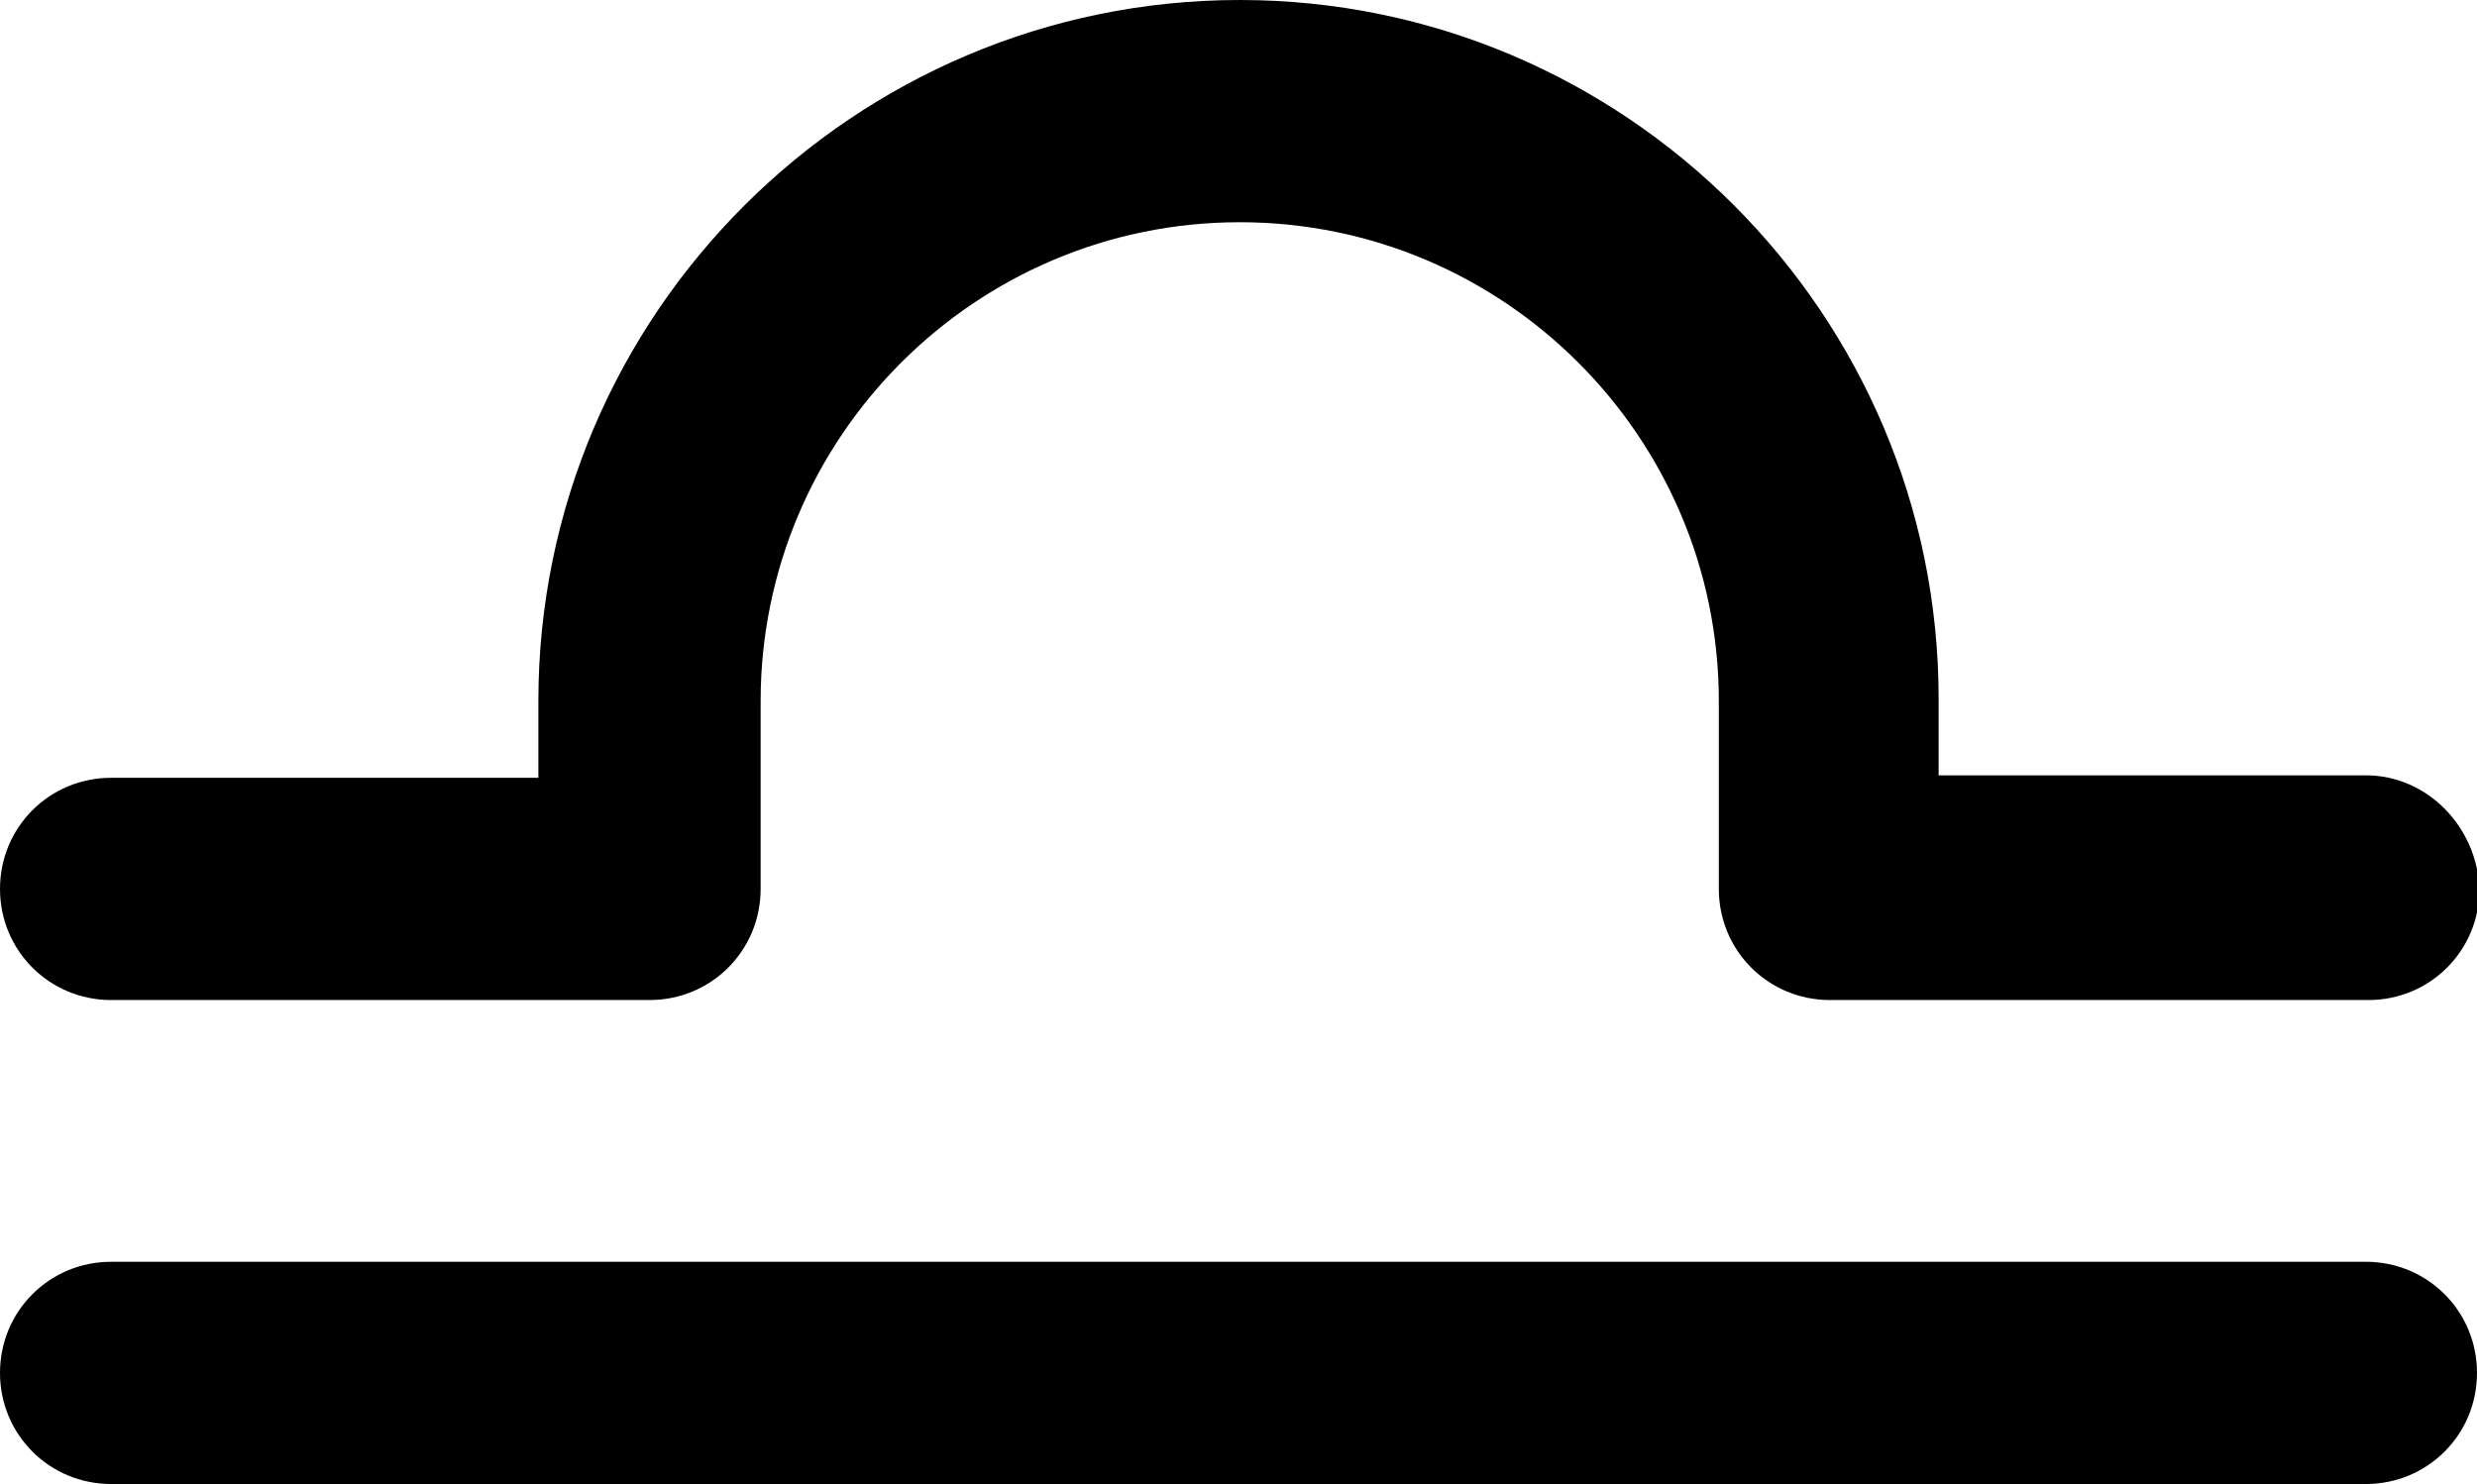
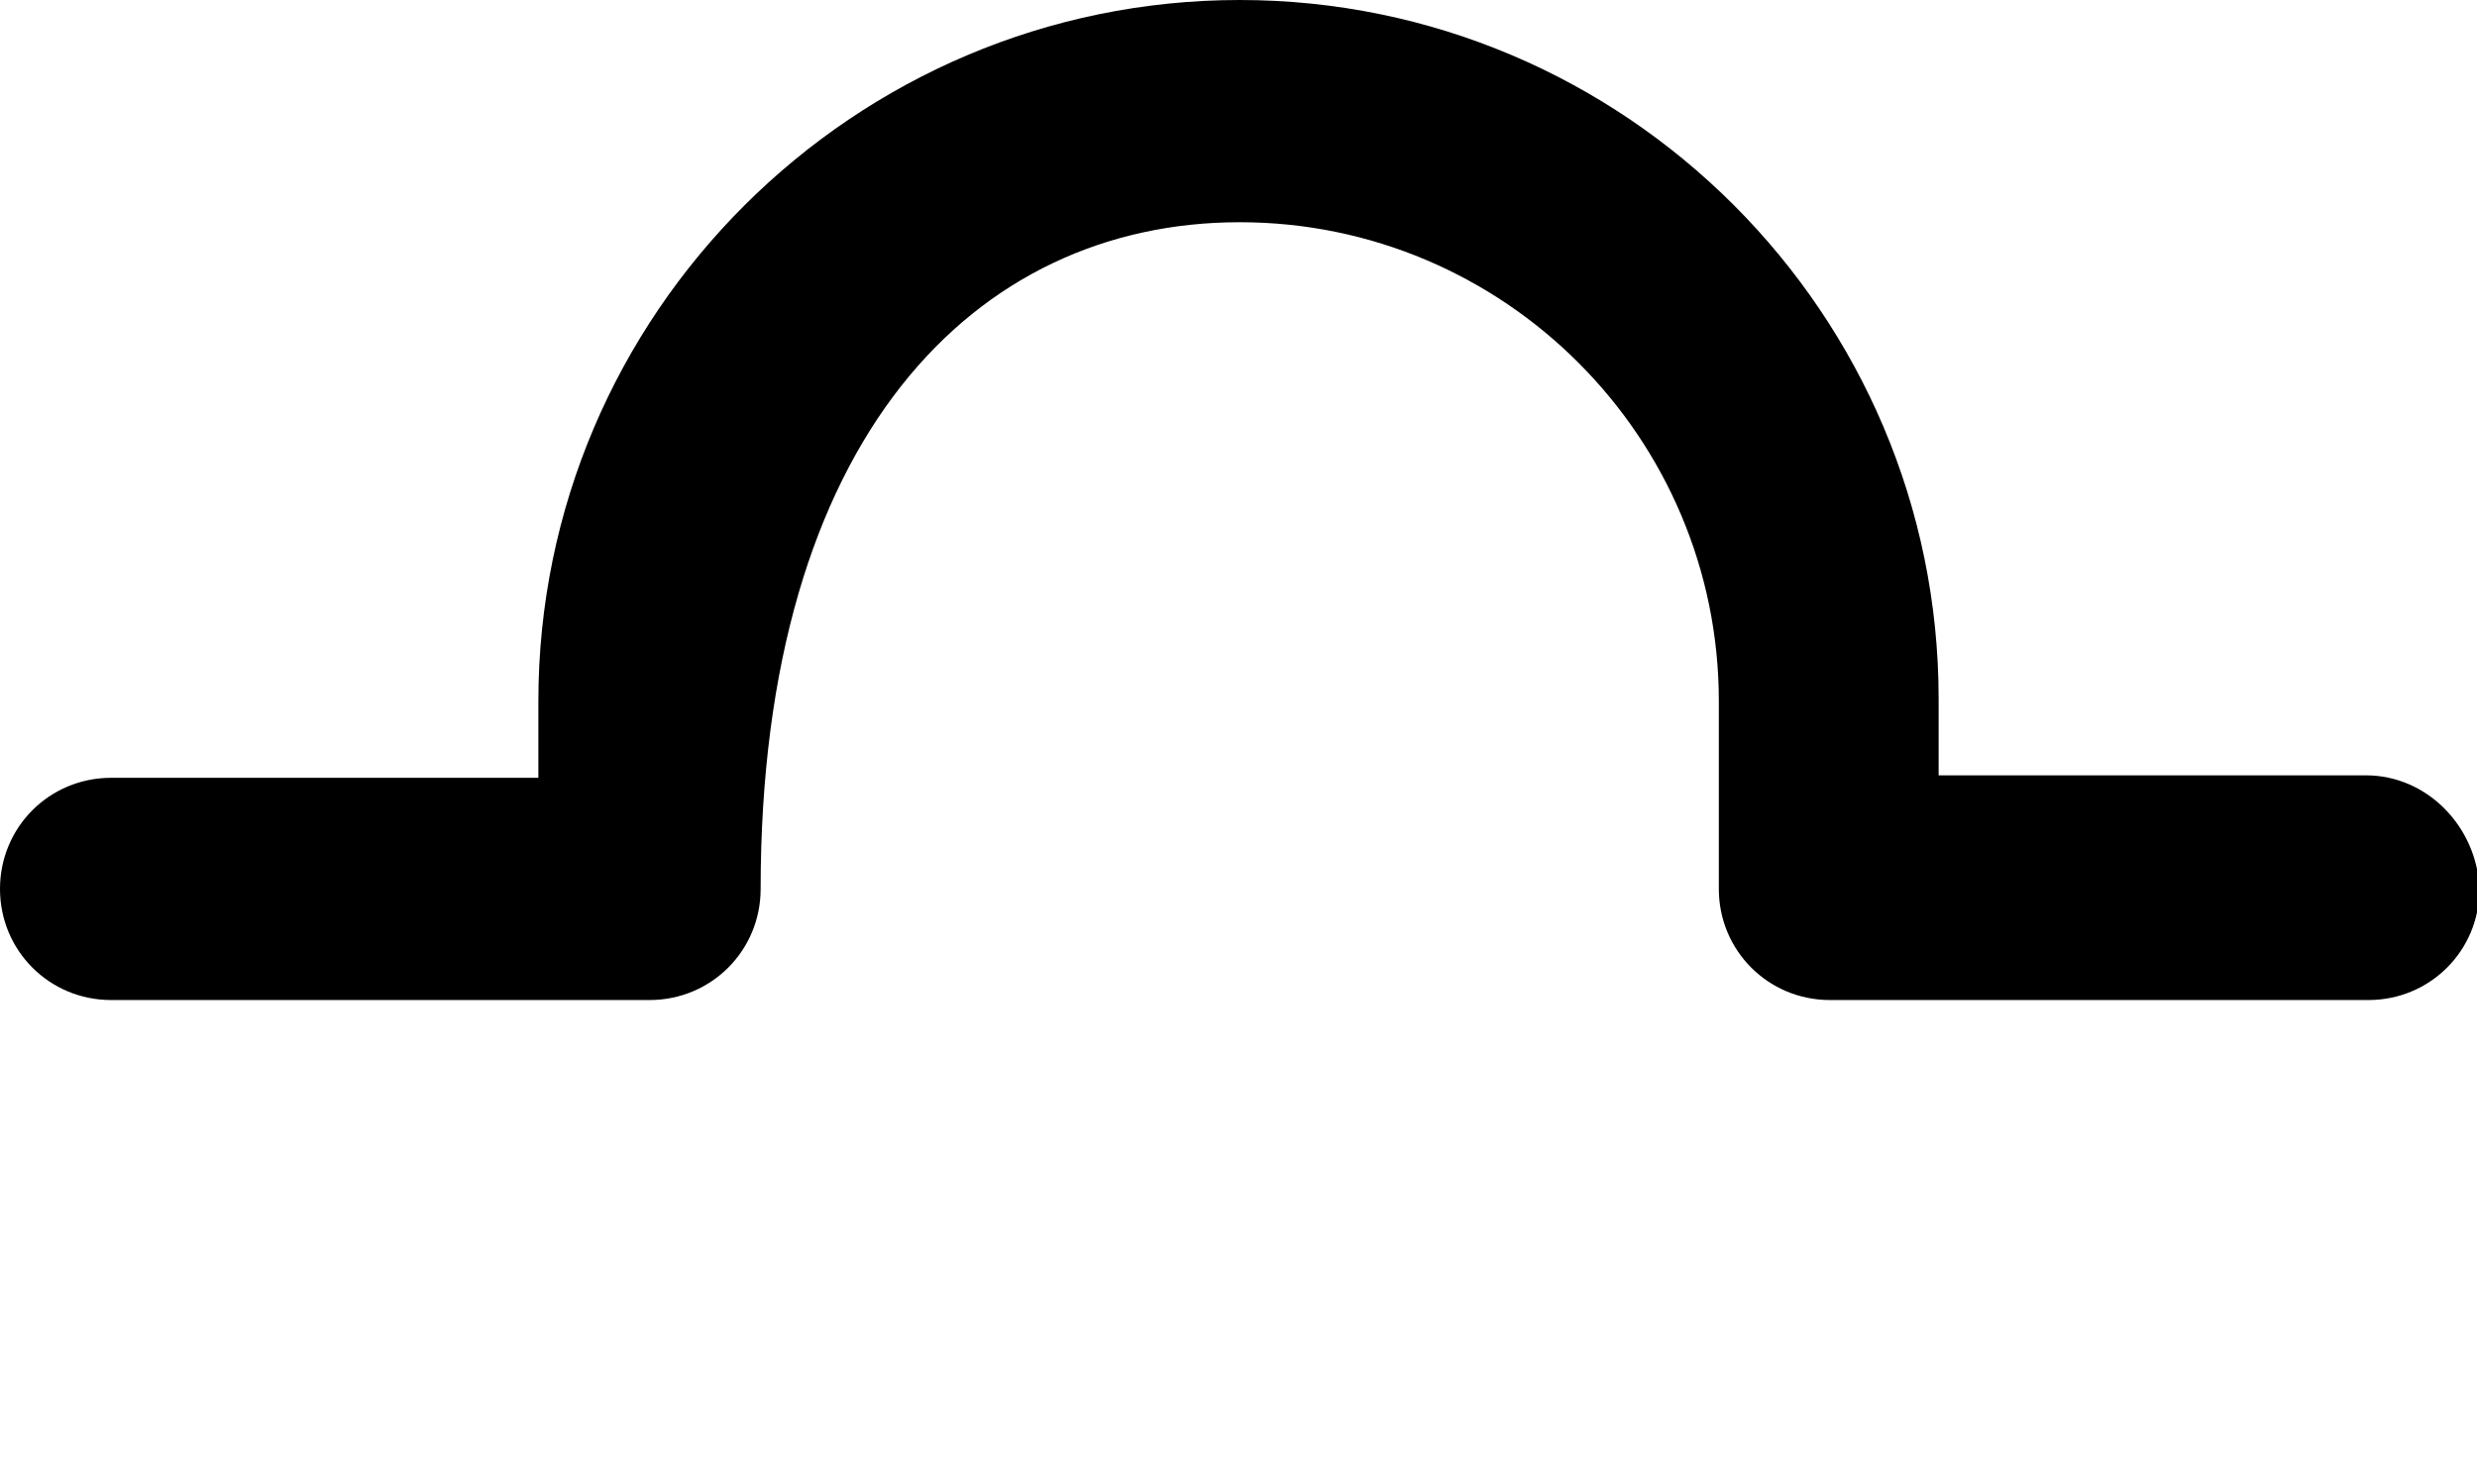
<svg xmlns="http://www.w3.org/2000/svg" version="1.0" id="Ebene_1" x="0px" y="0px" width="100.3px" height="60.1px" viewBox="0 0 100.3 60.1" enable-background="new 0 0 100.3 60.1" xml:space="preserve">
  <g>
-     <path d="M95.8,51.1H4.5c-2.5,0-4.5,2-4.5,4.5c0,2.5,2,4.5,4.5,4.5h91.3c2.5,0,4.5-2,4.5-4.5C100.3,53.1,98.3,51.1,95.8,51.1z" />
-     <path d="M95.8,31.4H78.5v-3.1C78.5,12.7,65.8,0,50.2,0S21.8,12.7,21.8,28.4v3.1H4.5c-2.5,0-4.5,2-4.5,4.5c0,2.5,2,4.5,4.5,4.5h21.8   c2.5,0,4.5-2,4.5-4.5v-7.6C30.8,17.7,39.5,9,50.2,9s19.4,8.7,19.4,19.4v7.6c0,2.5,2,4.5,4.5,4.5h21.8c2.5,0,4.5-2,4.5-4.5   C100.3,33.5,98.3,31.4,95.8,31.4z" />
+     <path d="M95.8,31.4H78.5v-3.1C78.5,12.7,65.8,0,50.2,0S21.8,12.7,21.8,28.4v3.1H4.5c-2.5,0-4.5,2-4.5,4.5c0,2.5,2,4.5,4.5,4.5h21.8   c2.5,0,4.5-2,4.5-4.5C30.8,17.7,39.5,9,50.2,9s19.4,8.7,19.4,19.4v7.6c0,2.5,2,4.5,4.5,4.5h21.8c2.5,0,4.5-2,4.5-4.5   C100.3,33.5,98.3,31.4,95.8,31.4z" />
  </g>
</svg>